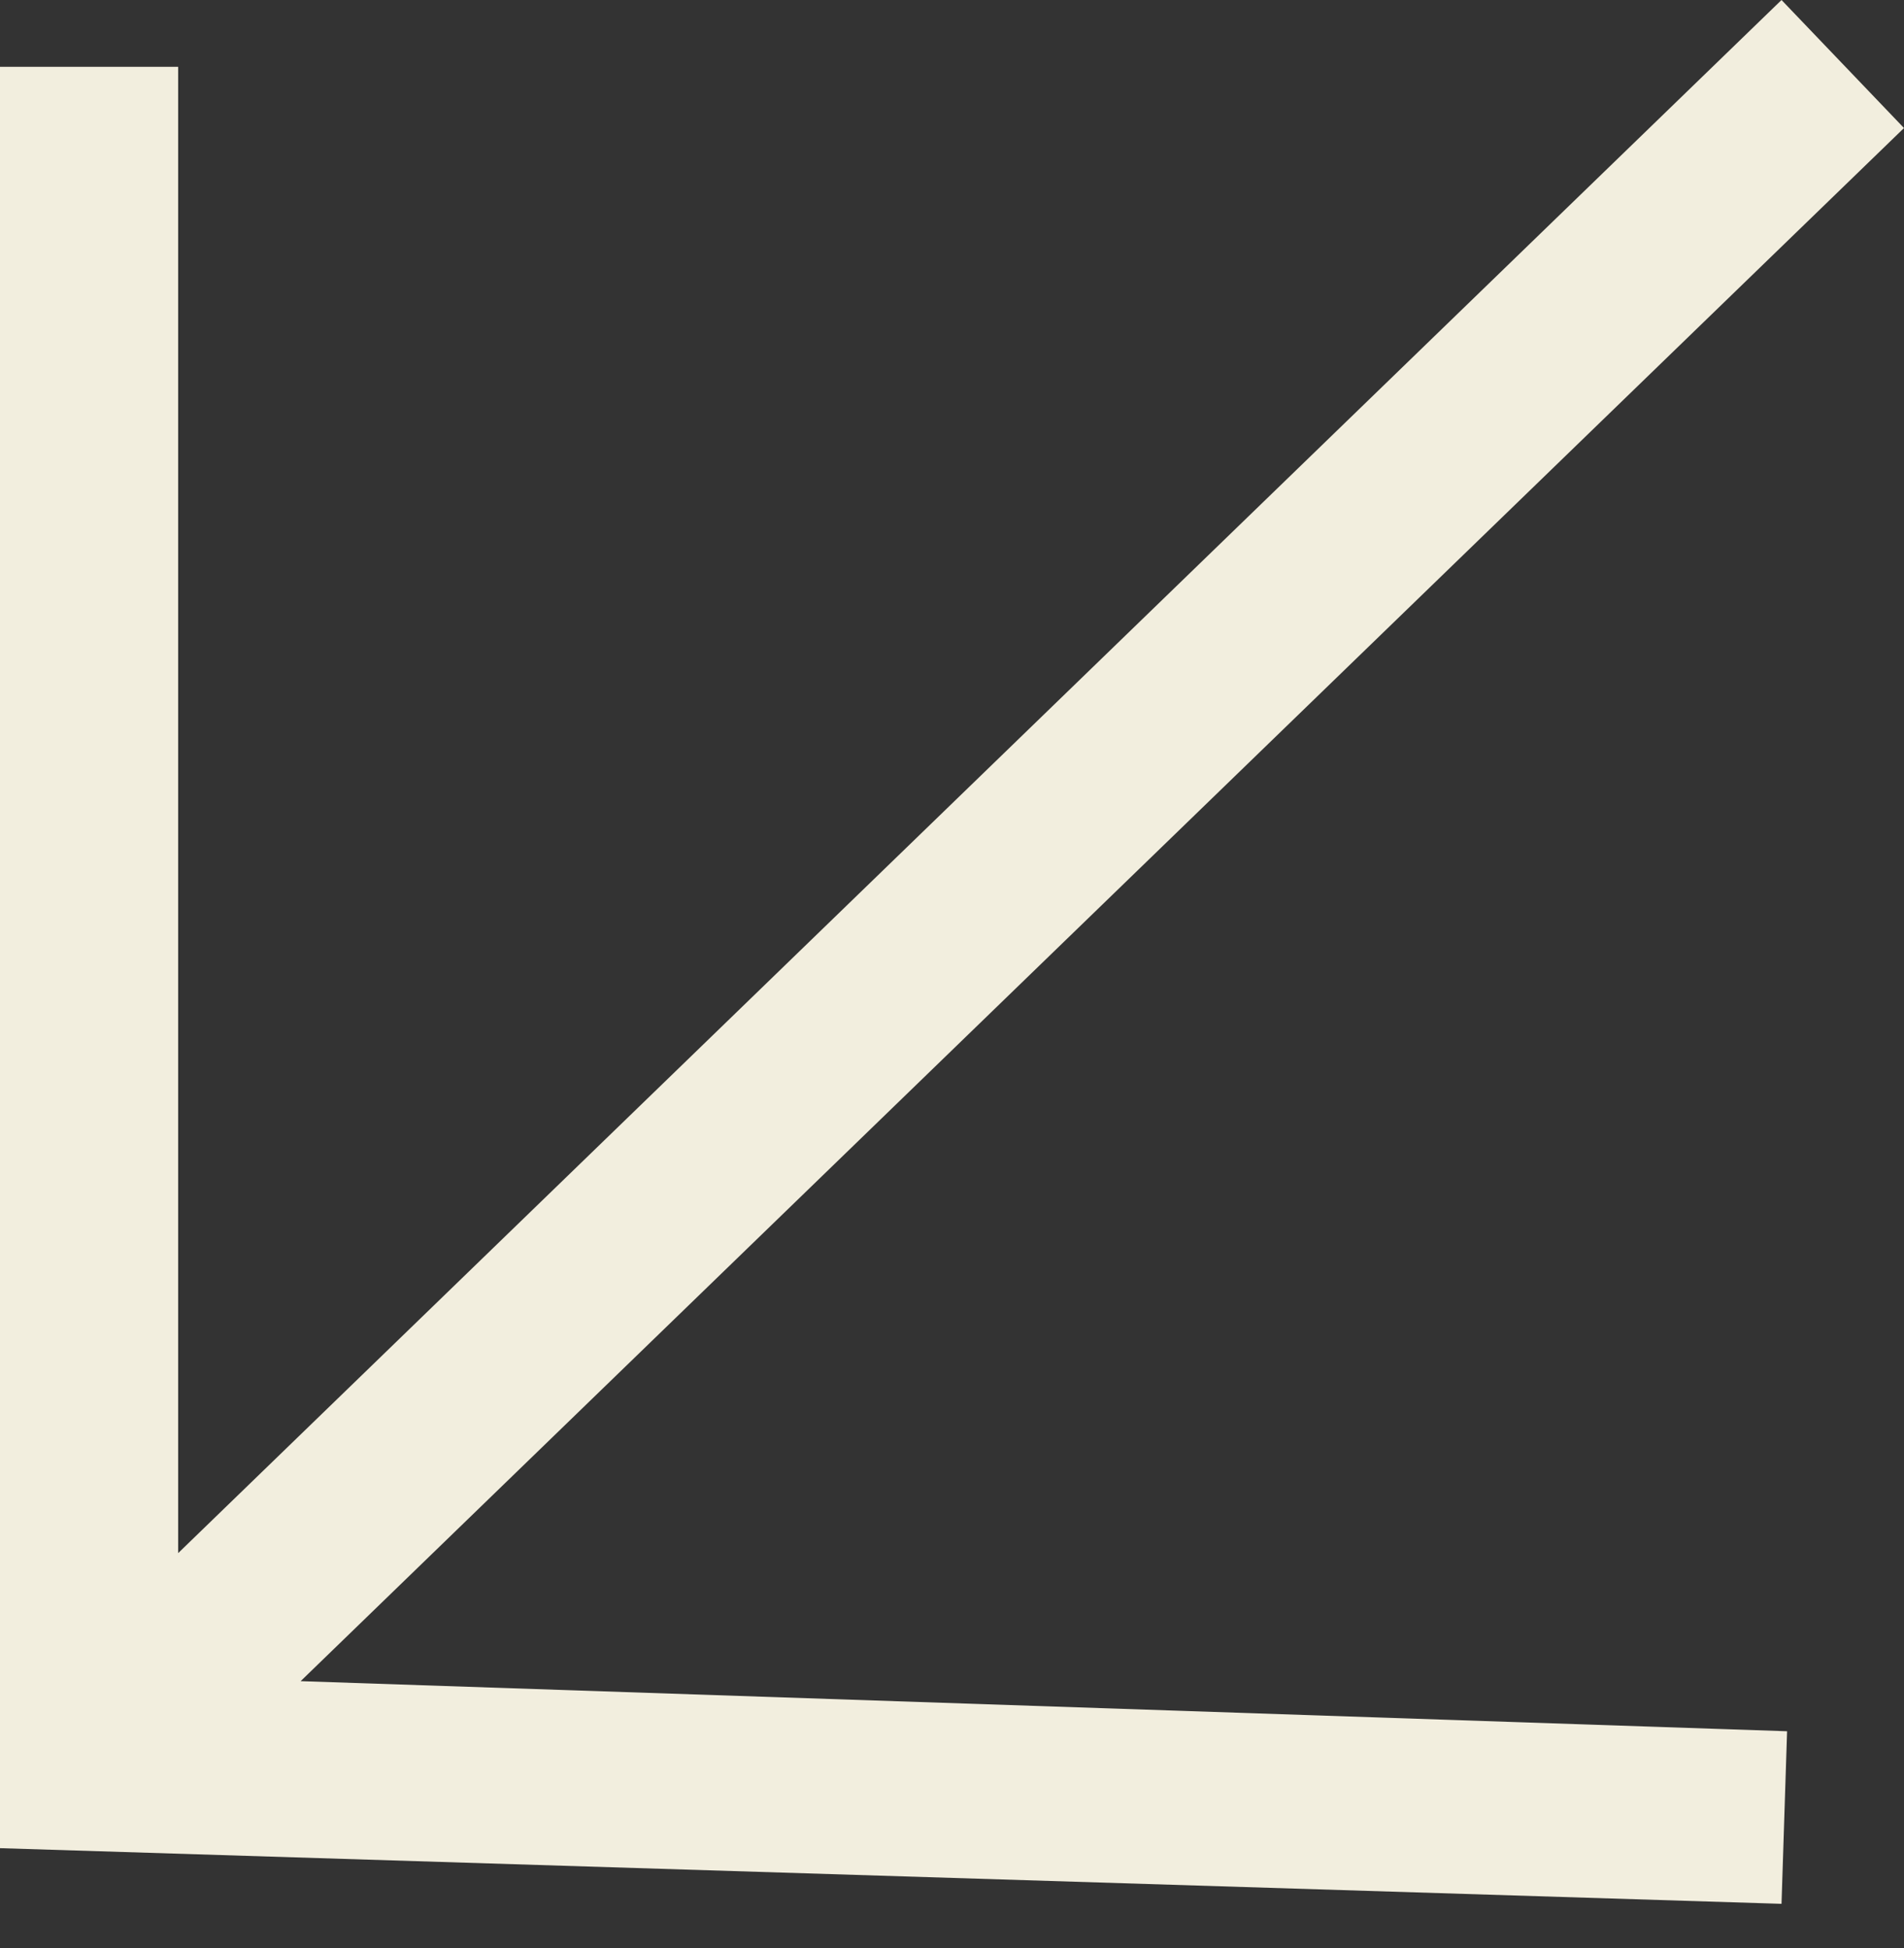
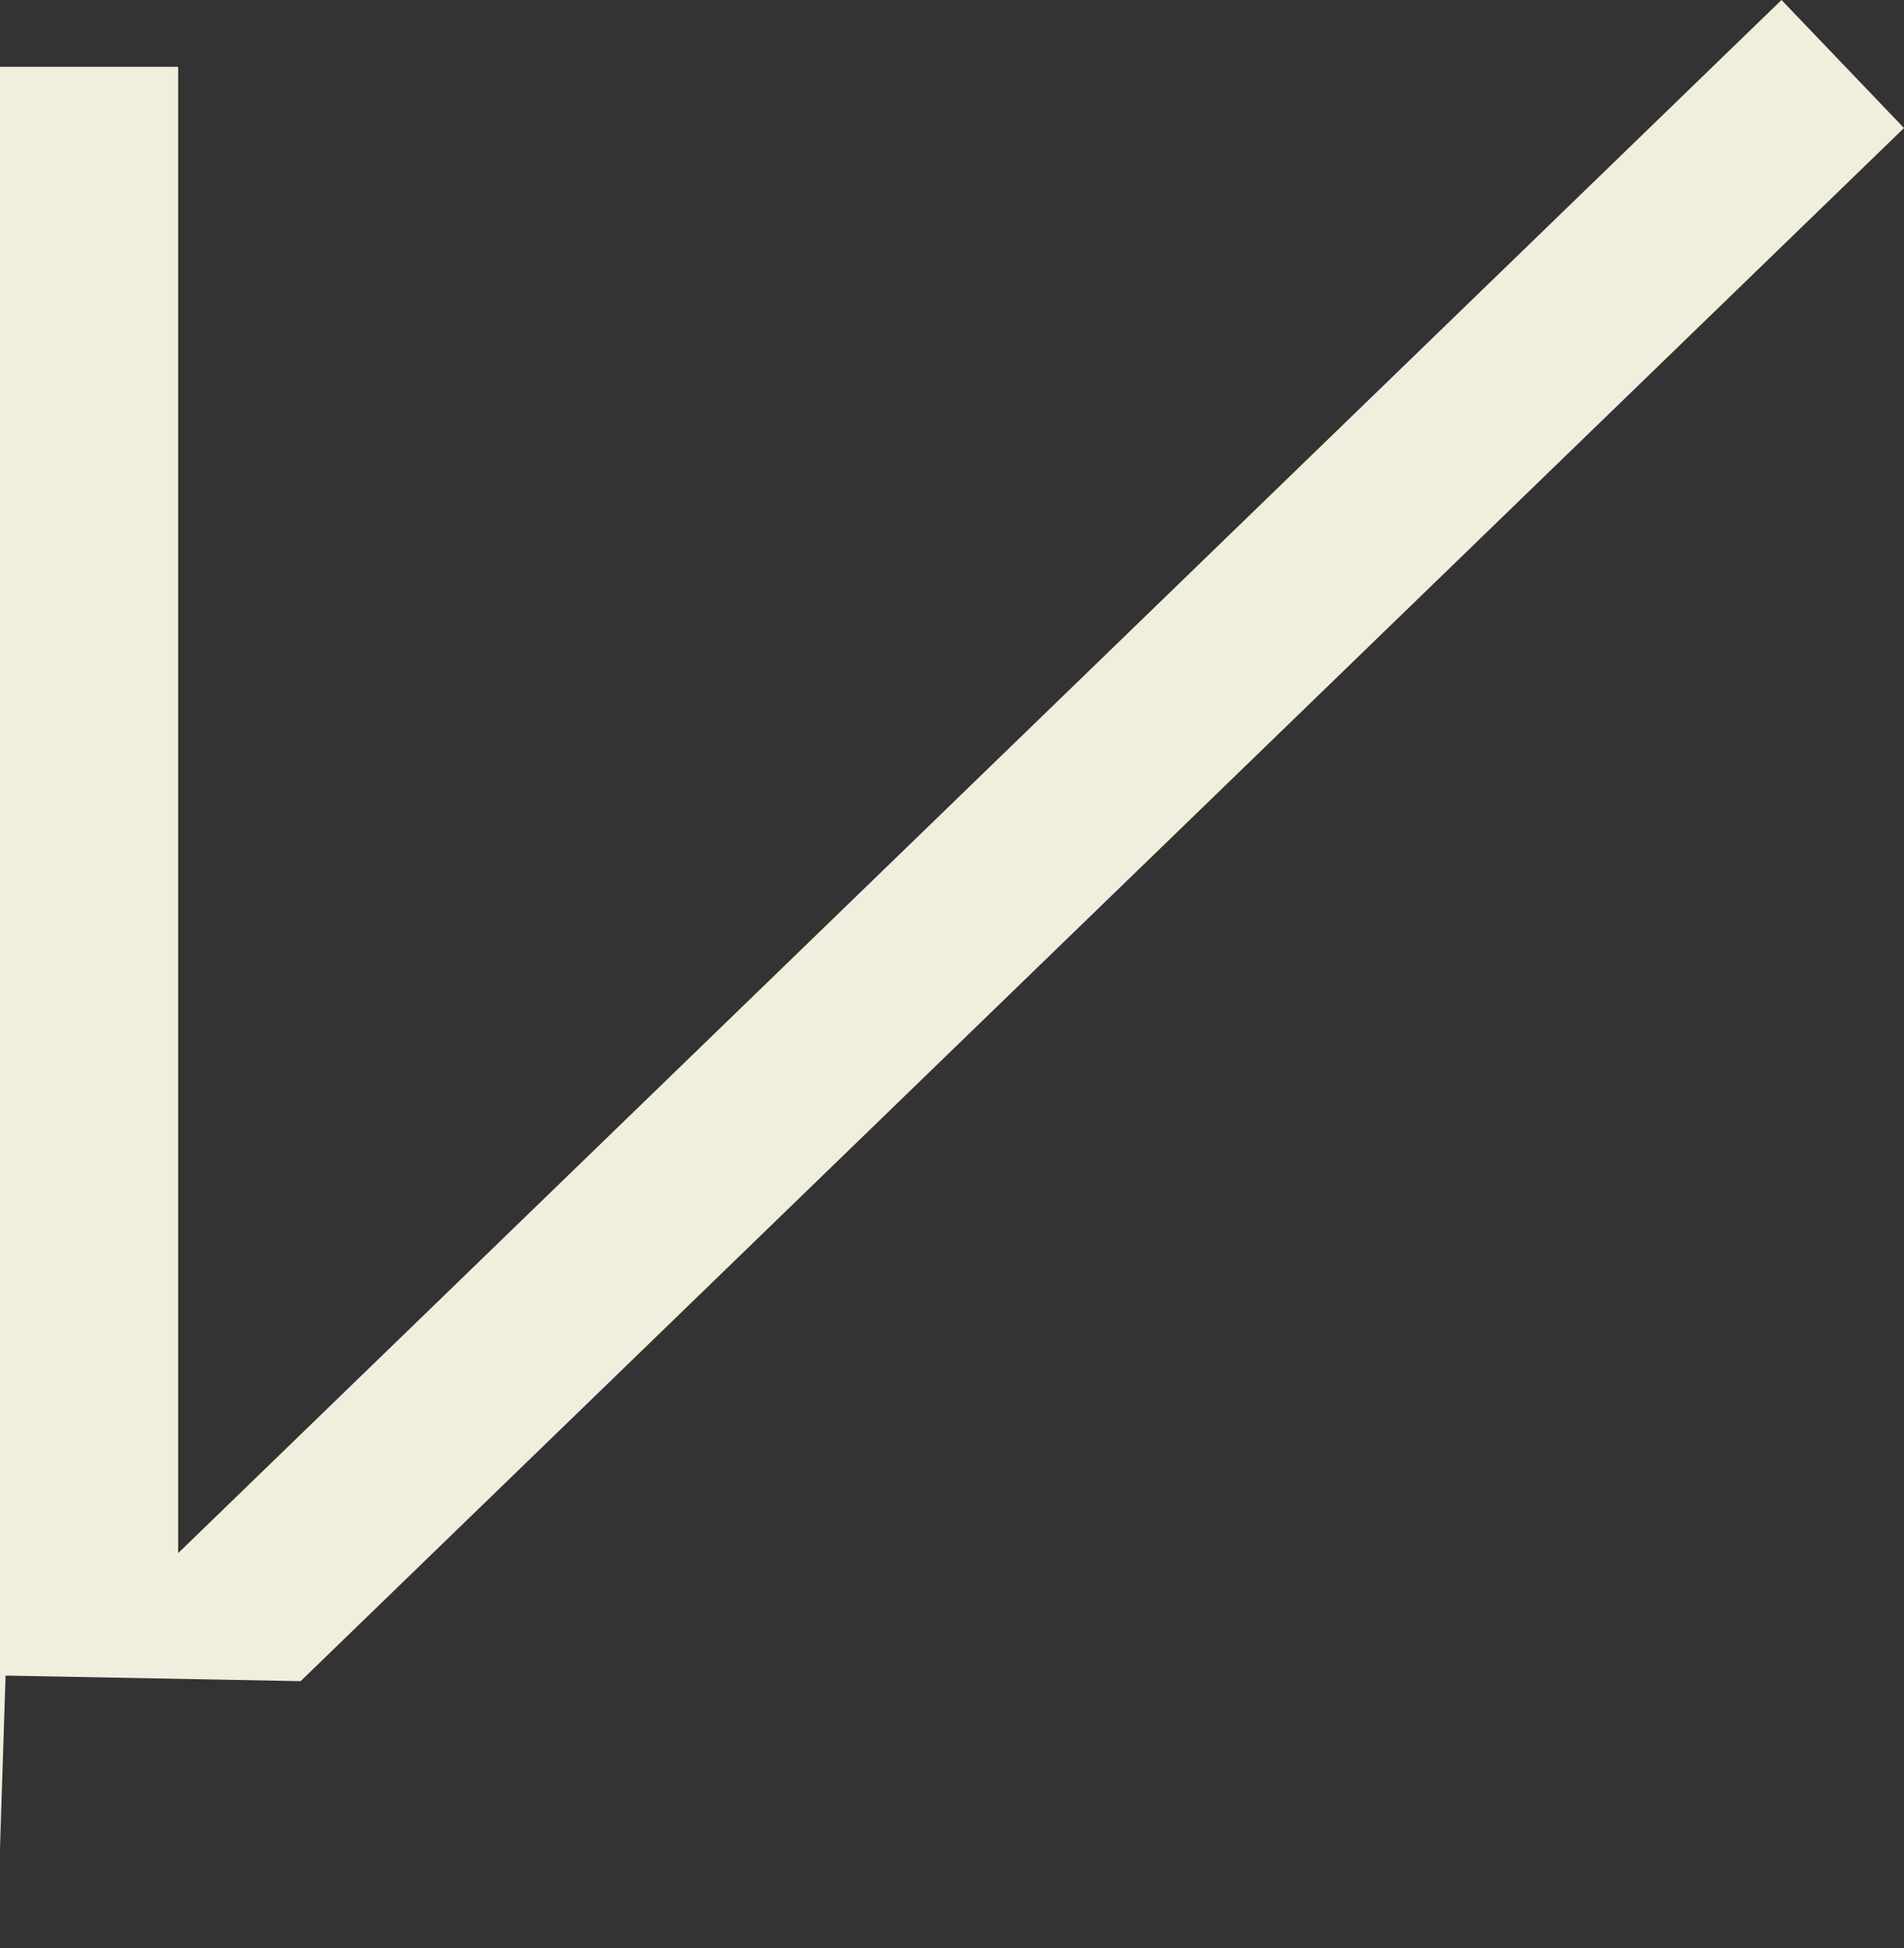
<svg xmlns="http://www.w3.org/2000/svg" version="1.1" id="Livello_1" x="0px" y="0px" viewBox="0 0 34.2 35" style="enable-background:new 0 0 34.2 35;" xml:space="preserve">
  <rect x="0" y="0" width="34.2" height="35" fill="#333333" stroke="none" />
  <style type="text/css">
	.st0{fill:#F2EEDE;}
</style>
-   <path class="st0" d="M0,1.2v32l32,1l0.1-3.1L5.4,30.2L34.2,2.3L32,0L3.2,27.9V1.2H0z" />
+   <path class="st0" d="M0,1.2v32l0.1-3.1L5.4,30.2L34.2,2.3L32,0L3.2,27.9V1.2H0z" />
</svg>